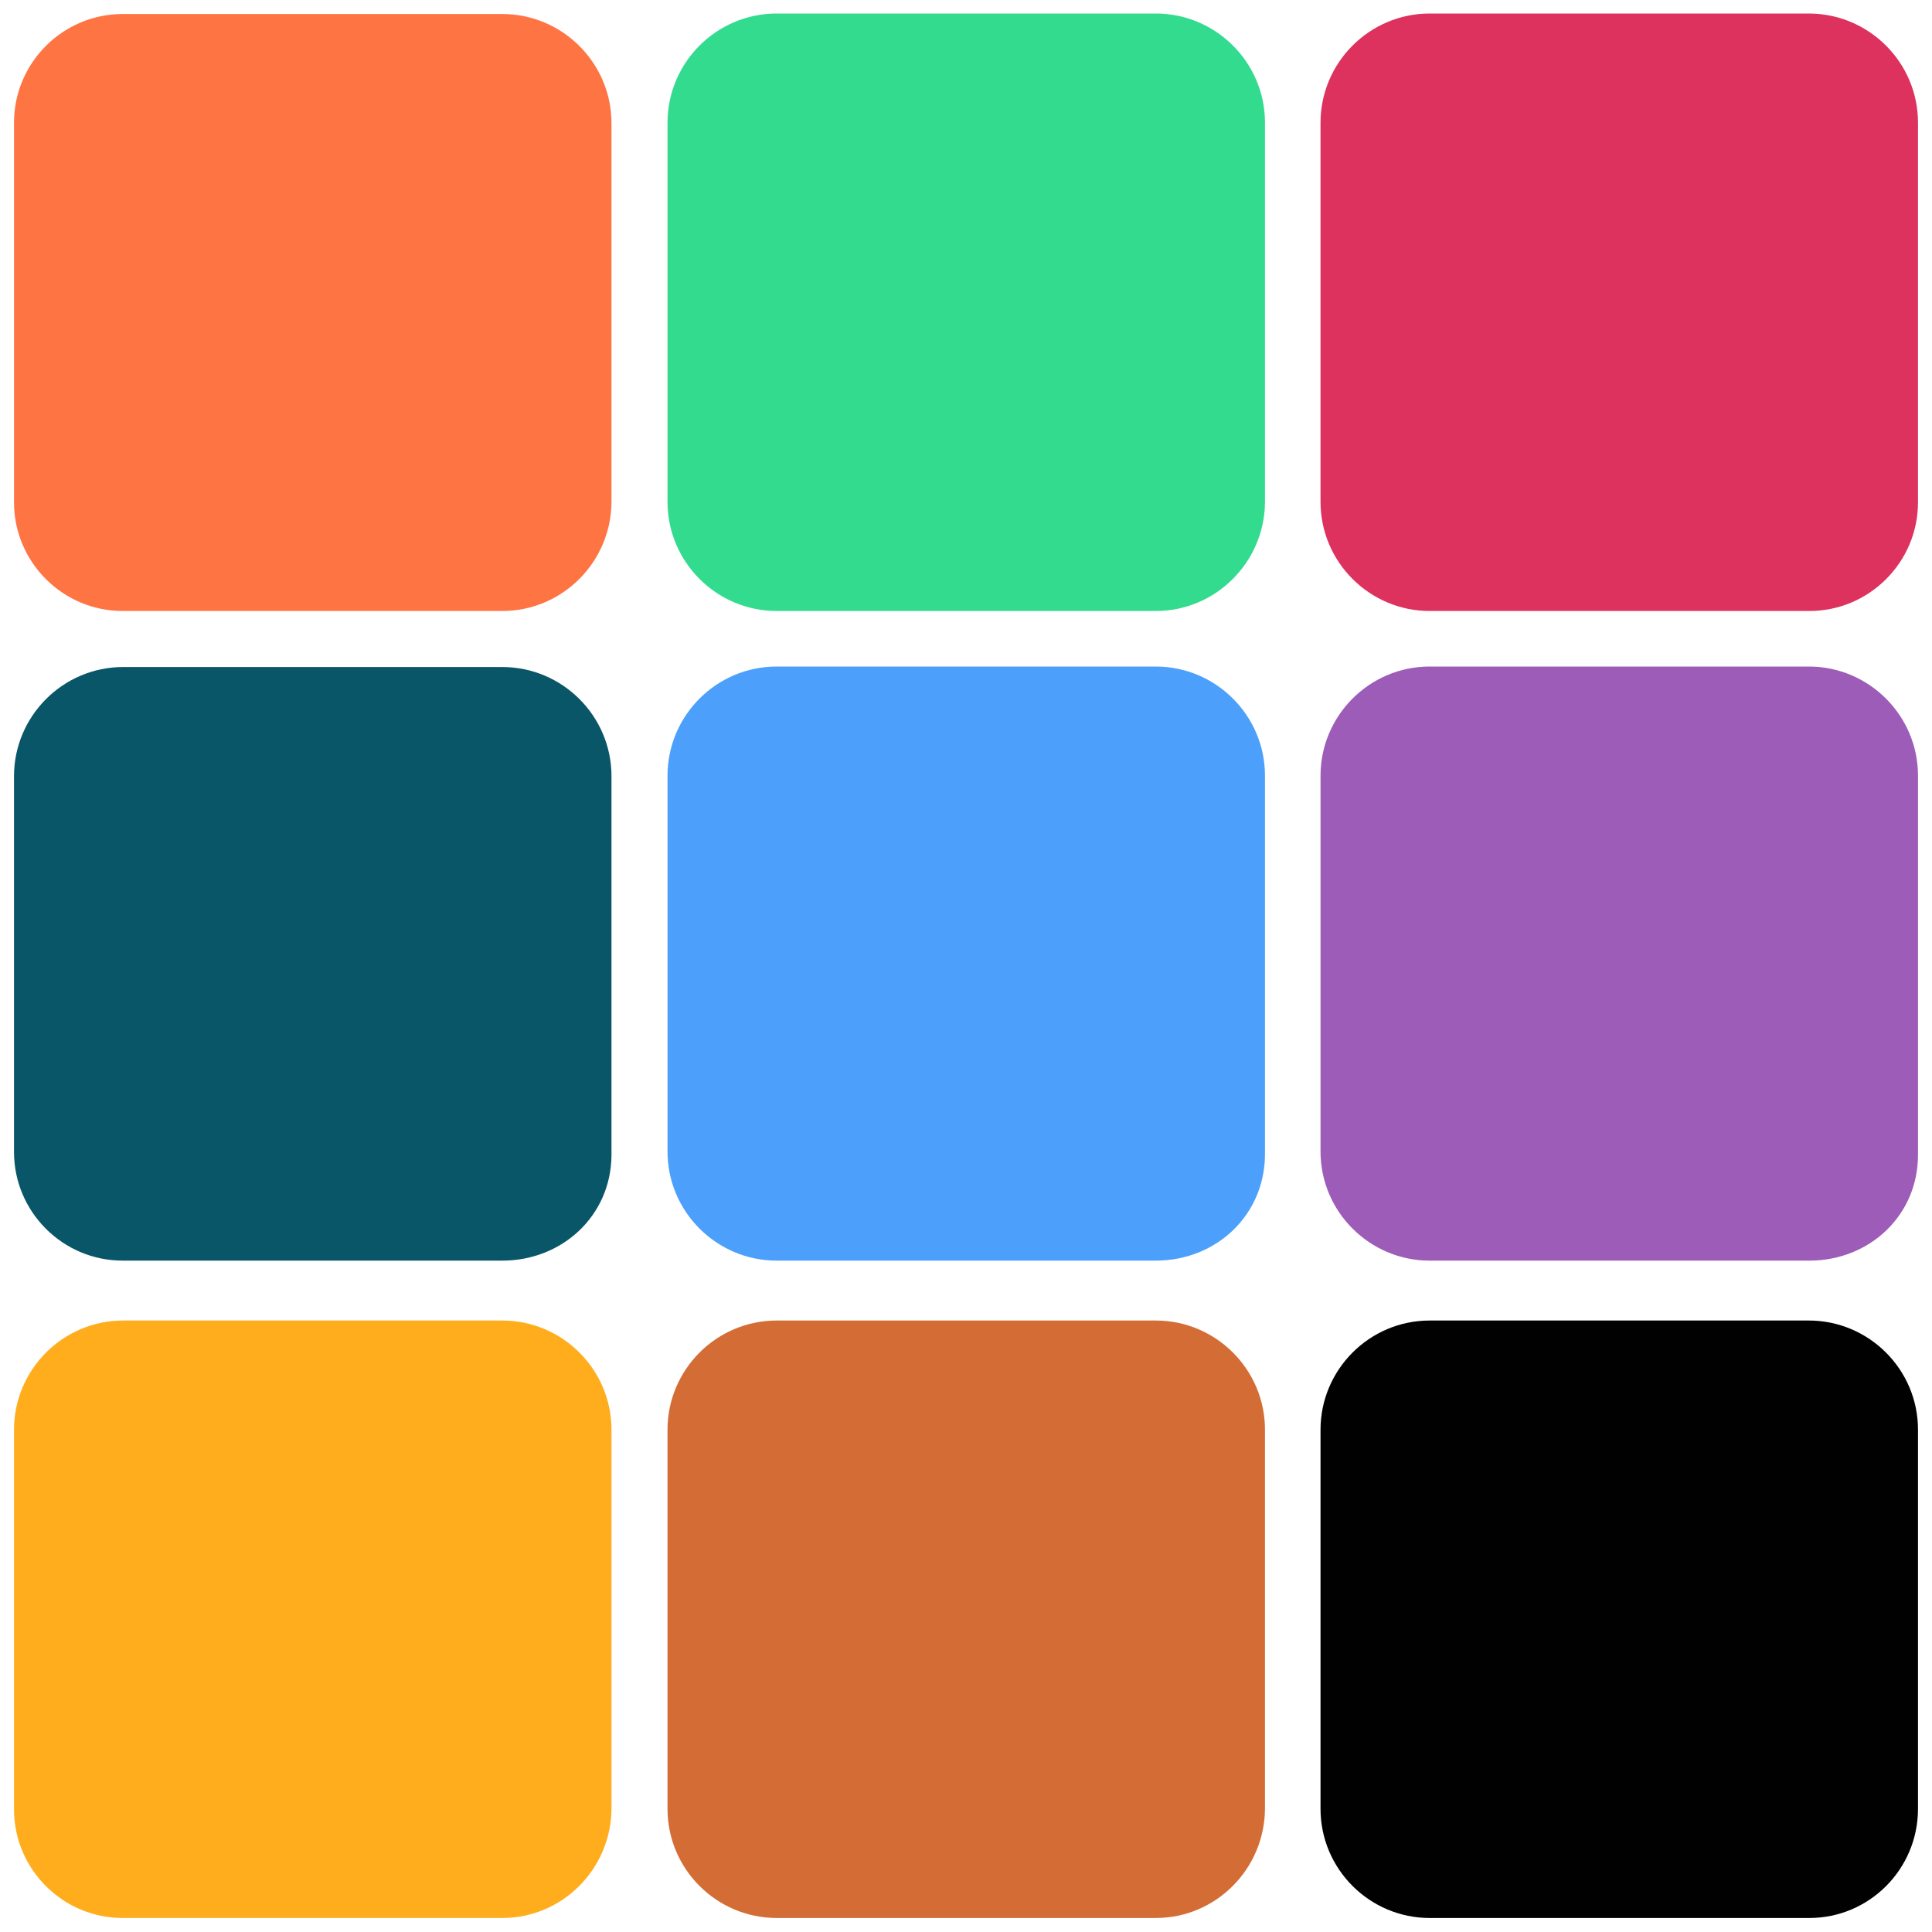
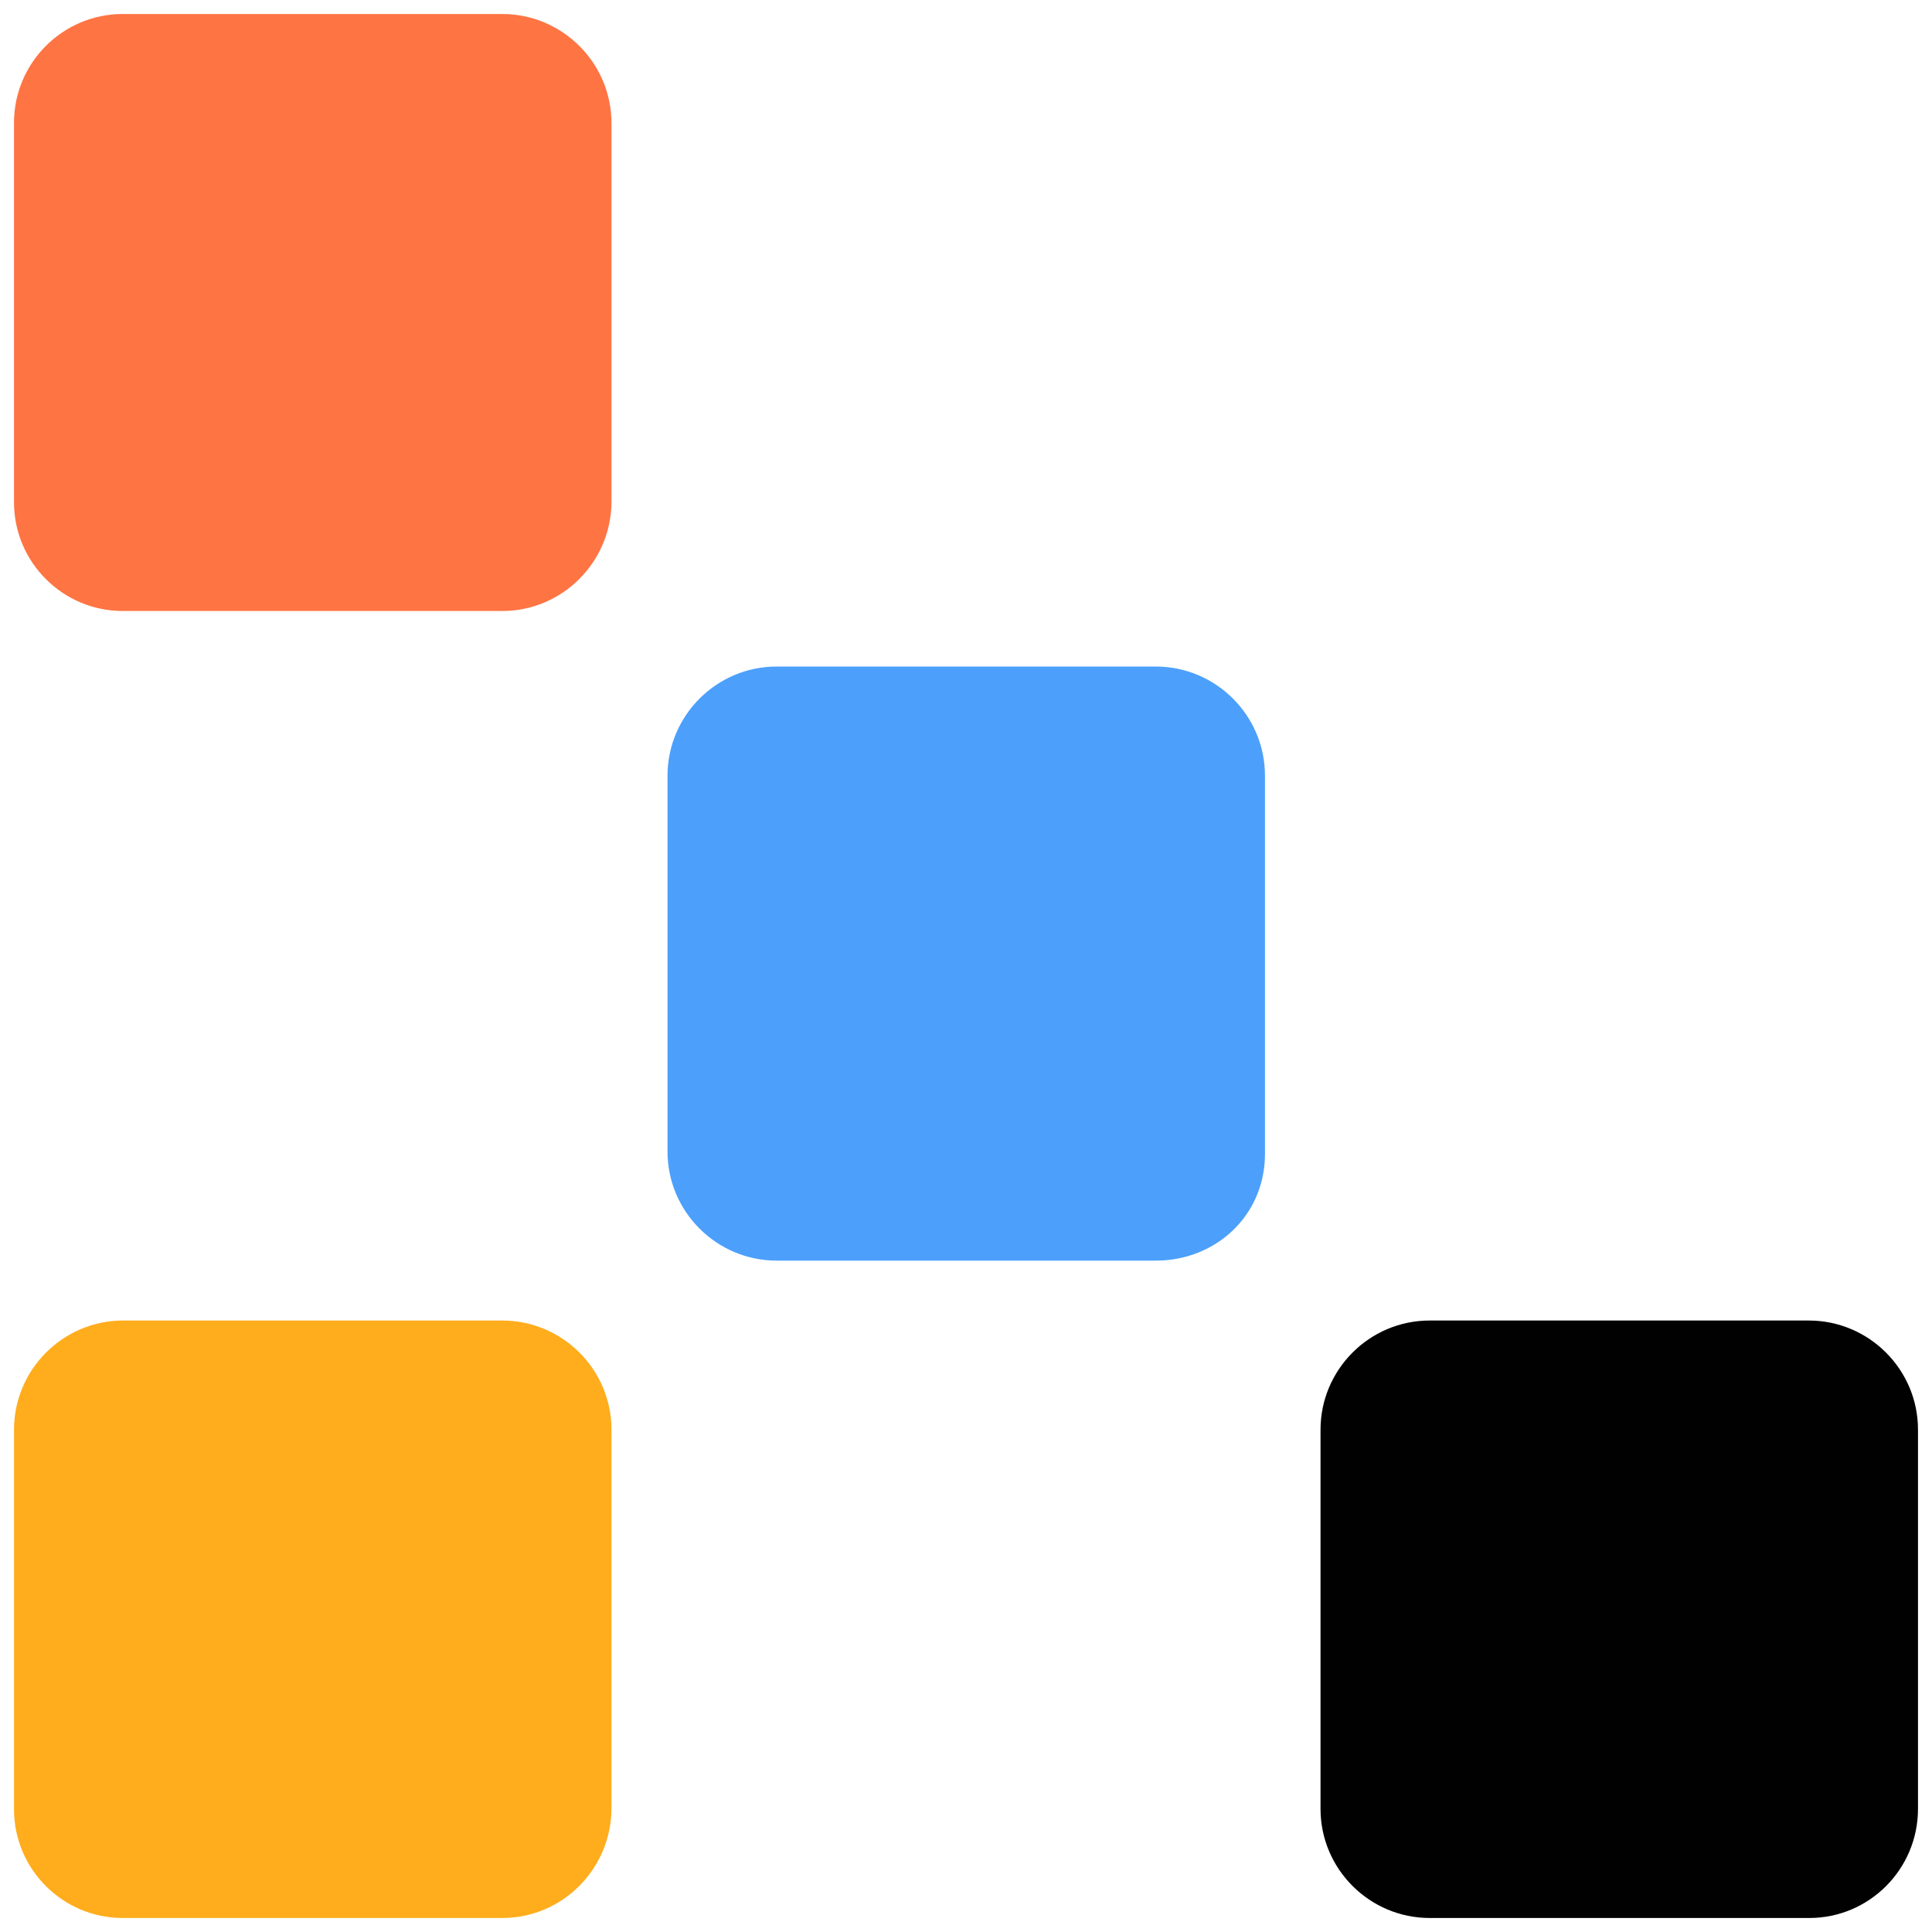
<svg xmlns="http://www.w3.org/2000/svg" version="1.1" id="Calque_1" x="0px" y="0px" viewBox="0 0 400 400" style="enable-background:new 0 0 400 400;" xml:space="preserve">
  <style type="text/css">
	.st0{fill:#FF7443;}
	.st1{fill:#33DB8F;}
	.st2{fill:#DD315E;}
	.st3{fill:#095668;}
	.st4{fill:#4CA0FC;}
	.st5{fill:#9C5CB7;}
	.st6{fill:#FFAD1D;}
	.st7{fill:#D36D35;}
	.st8{fill:#010101;}
</style>
  <g>
    <path class="st0" d="M104,126.5H25.4C13,126.5,2.9,116.4,2.9,104V25.4C2.9,13,13,2.9,25.4,2.9H104c12.4,0,22.6,10.1,22.6,22.6V104   C126.5,116.4,116.4,126.5,104,126.5z" />
-     <path class="st1" d="M239.3,126.5h-78.5c-12.4,0-22.6-10.1-22.6-22.6V25.4c0-12.4,10.1-22.6,22.6-22.6h78.5   c12.4,0,22.6,10.1,22.6,22.6V104C261.8,116.4,251.7,126.5,239.3,126.5z" />
-     <path class="st2" d="M374.6,126.5H296c-12.4,0-22.6-10.1-22.6-22.6V25.4c0-12.4,10.1-22.6,22.6-22.6h78.5   c12.4,0,22.6,10.1,22.6,22.6V104C397.1,116.4,387,126.5,374.6,126.5z" />
-     <path class="st3" d="M104,261H25.4C13,261,2.9,250.9,2.9,238.5v-77.8c0-12.4,10.1-22.6,22.6-22.6H104c12.4,0,22.6,10.1,22.6,22.6   v78.5C126.5,251.7,116.4,261,104,261z" />
    <path class="st4" d="M239.3,261h-78.5c-12.4,0-22.6-10.1-22.6-22.6v-77.8c0-12.4,10.1-22.6,22.6-22.6h78.5   c12.4,0,22.6,10.1,22.6,22.6v78.5C261.8,251.7,251.7,261,239.3,261z" />
-     <path class="st5" d="M374.6,261H296c-12.4,0-22.6-10.1-22.6-22.6v-77.8c0-12.4,10.1-22.6,22.6-22.6h78.5   c12.4,0,22.6,10.1,22.6,22.6v78.5C397.1,251.7,387,261,374.6,261z" />
    <path class="st6" d="M104,397.1H25.4C13,397.1,2.9,387,2.9,374.6V296c0-12.4,10.1-22.6,22.6-22.6H104c12.4,0,22.6,10.1,22.6,22.6   v78.5C126.5,387,116.4,397.1,104,397.1z" />
-     <path class="st7" d="M239.3,397.1h-78.5c-12.4,0-22.6-10.1-22.6-22.6V296c0-12.4,10.1-22.6,22.6-22.6h78.5   c12.4,0,22.6,10.1,22.6,22.6v78.5C261.8,387,251.7,397.1,239.3,397.1z" />
    <path class="st8" d="M374.6,397.1H296c-12.4,0-22.6-10.1-22.6-22.6V296c0-12.4,10.1-22.6,22.6-22.6h78.5   c12.4,0,22.6,10.1,22.6,22.6v78.5C397.1,387,387,397.1,374.6,397.1z" />
  </g>
</svg>